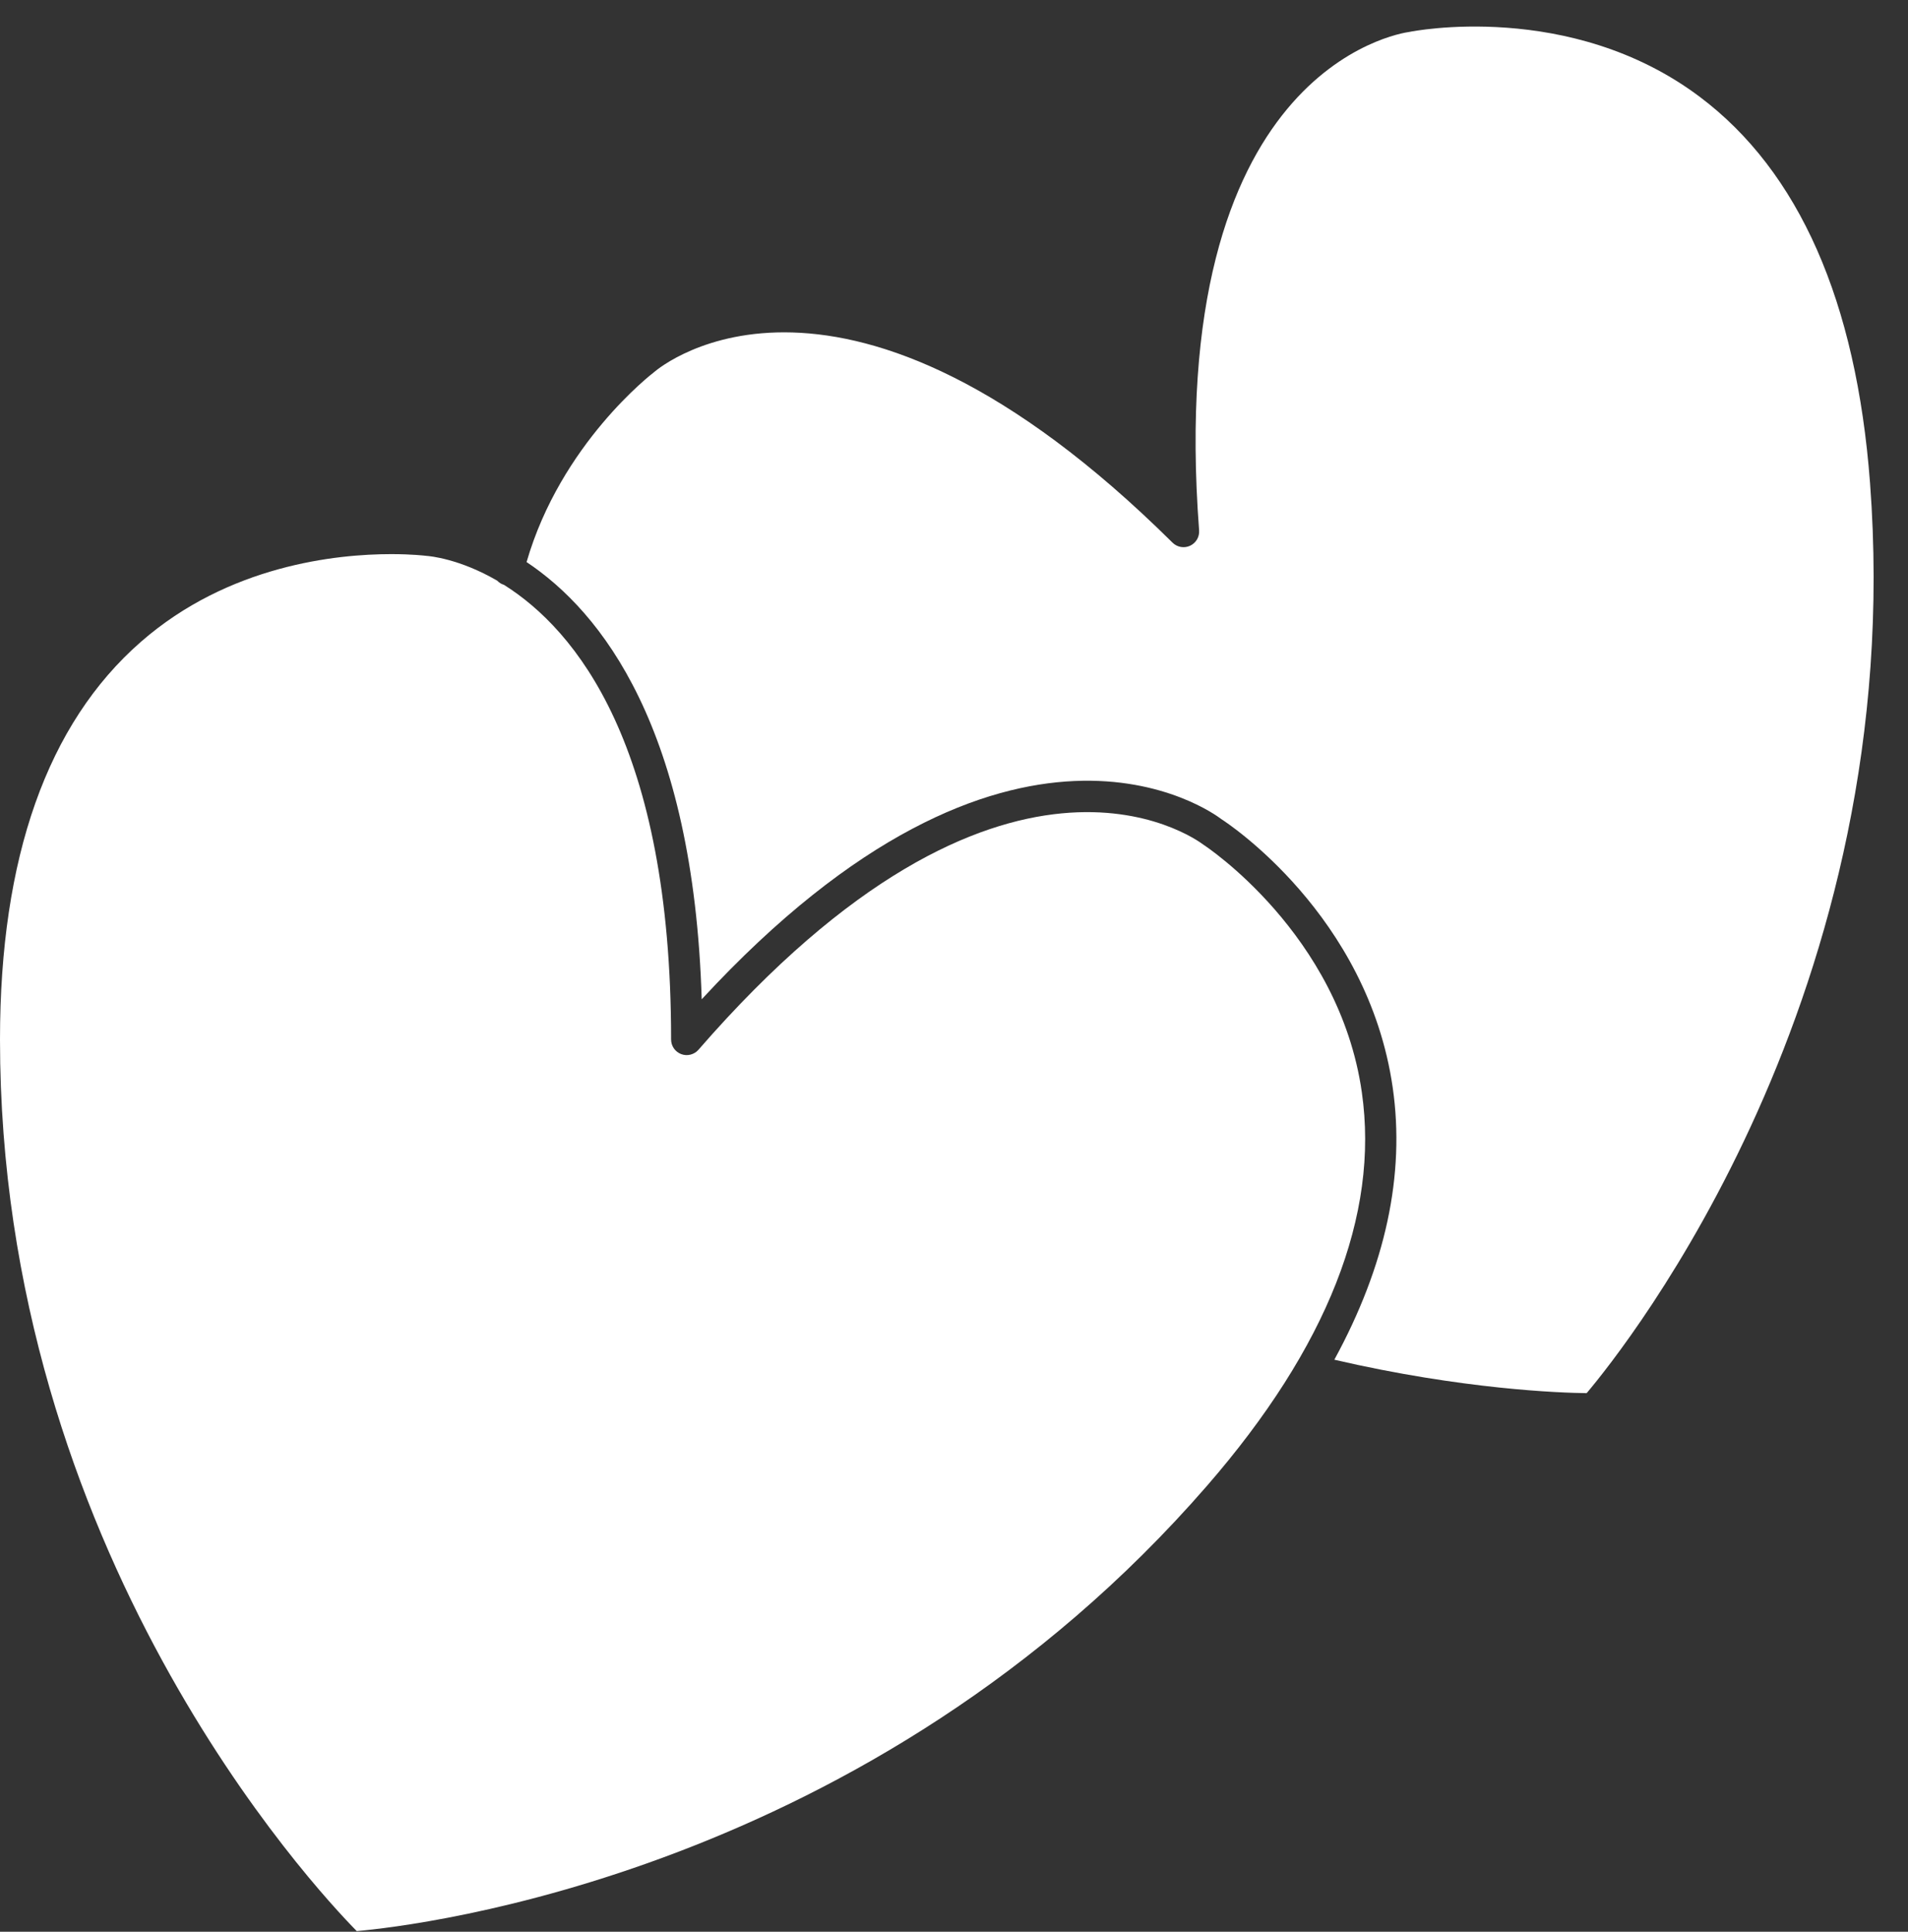
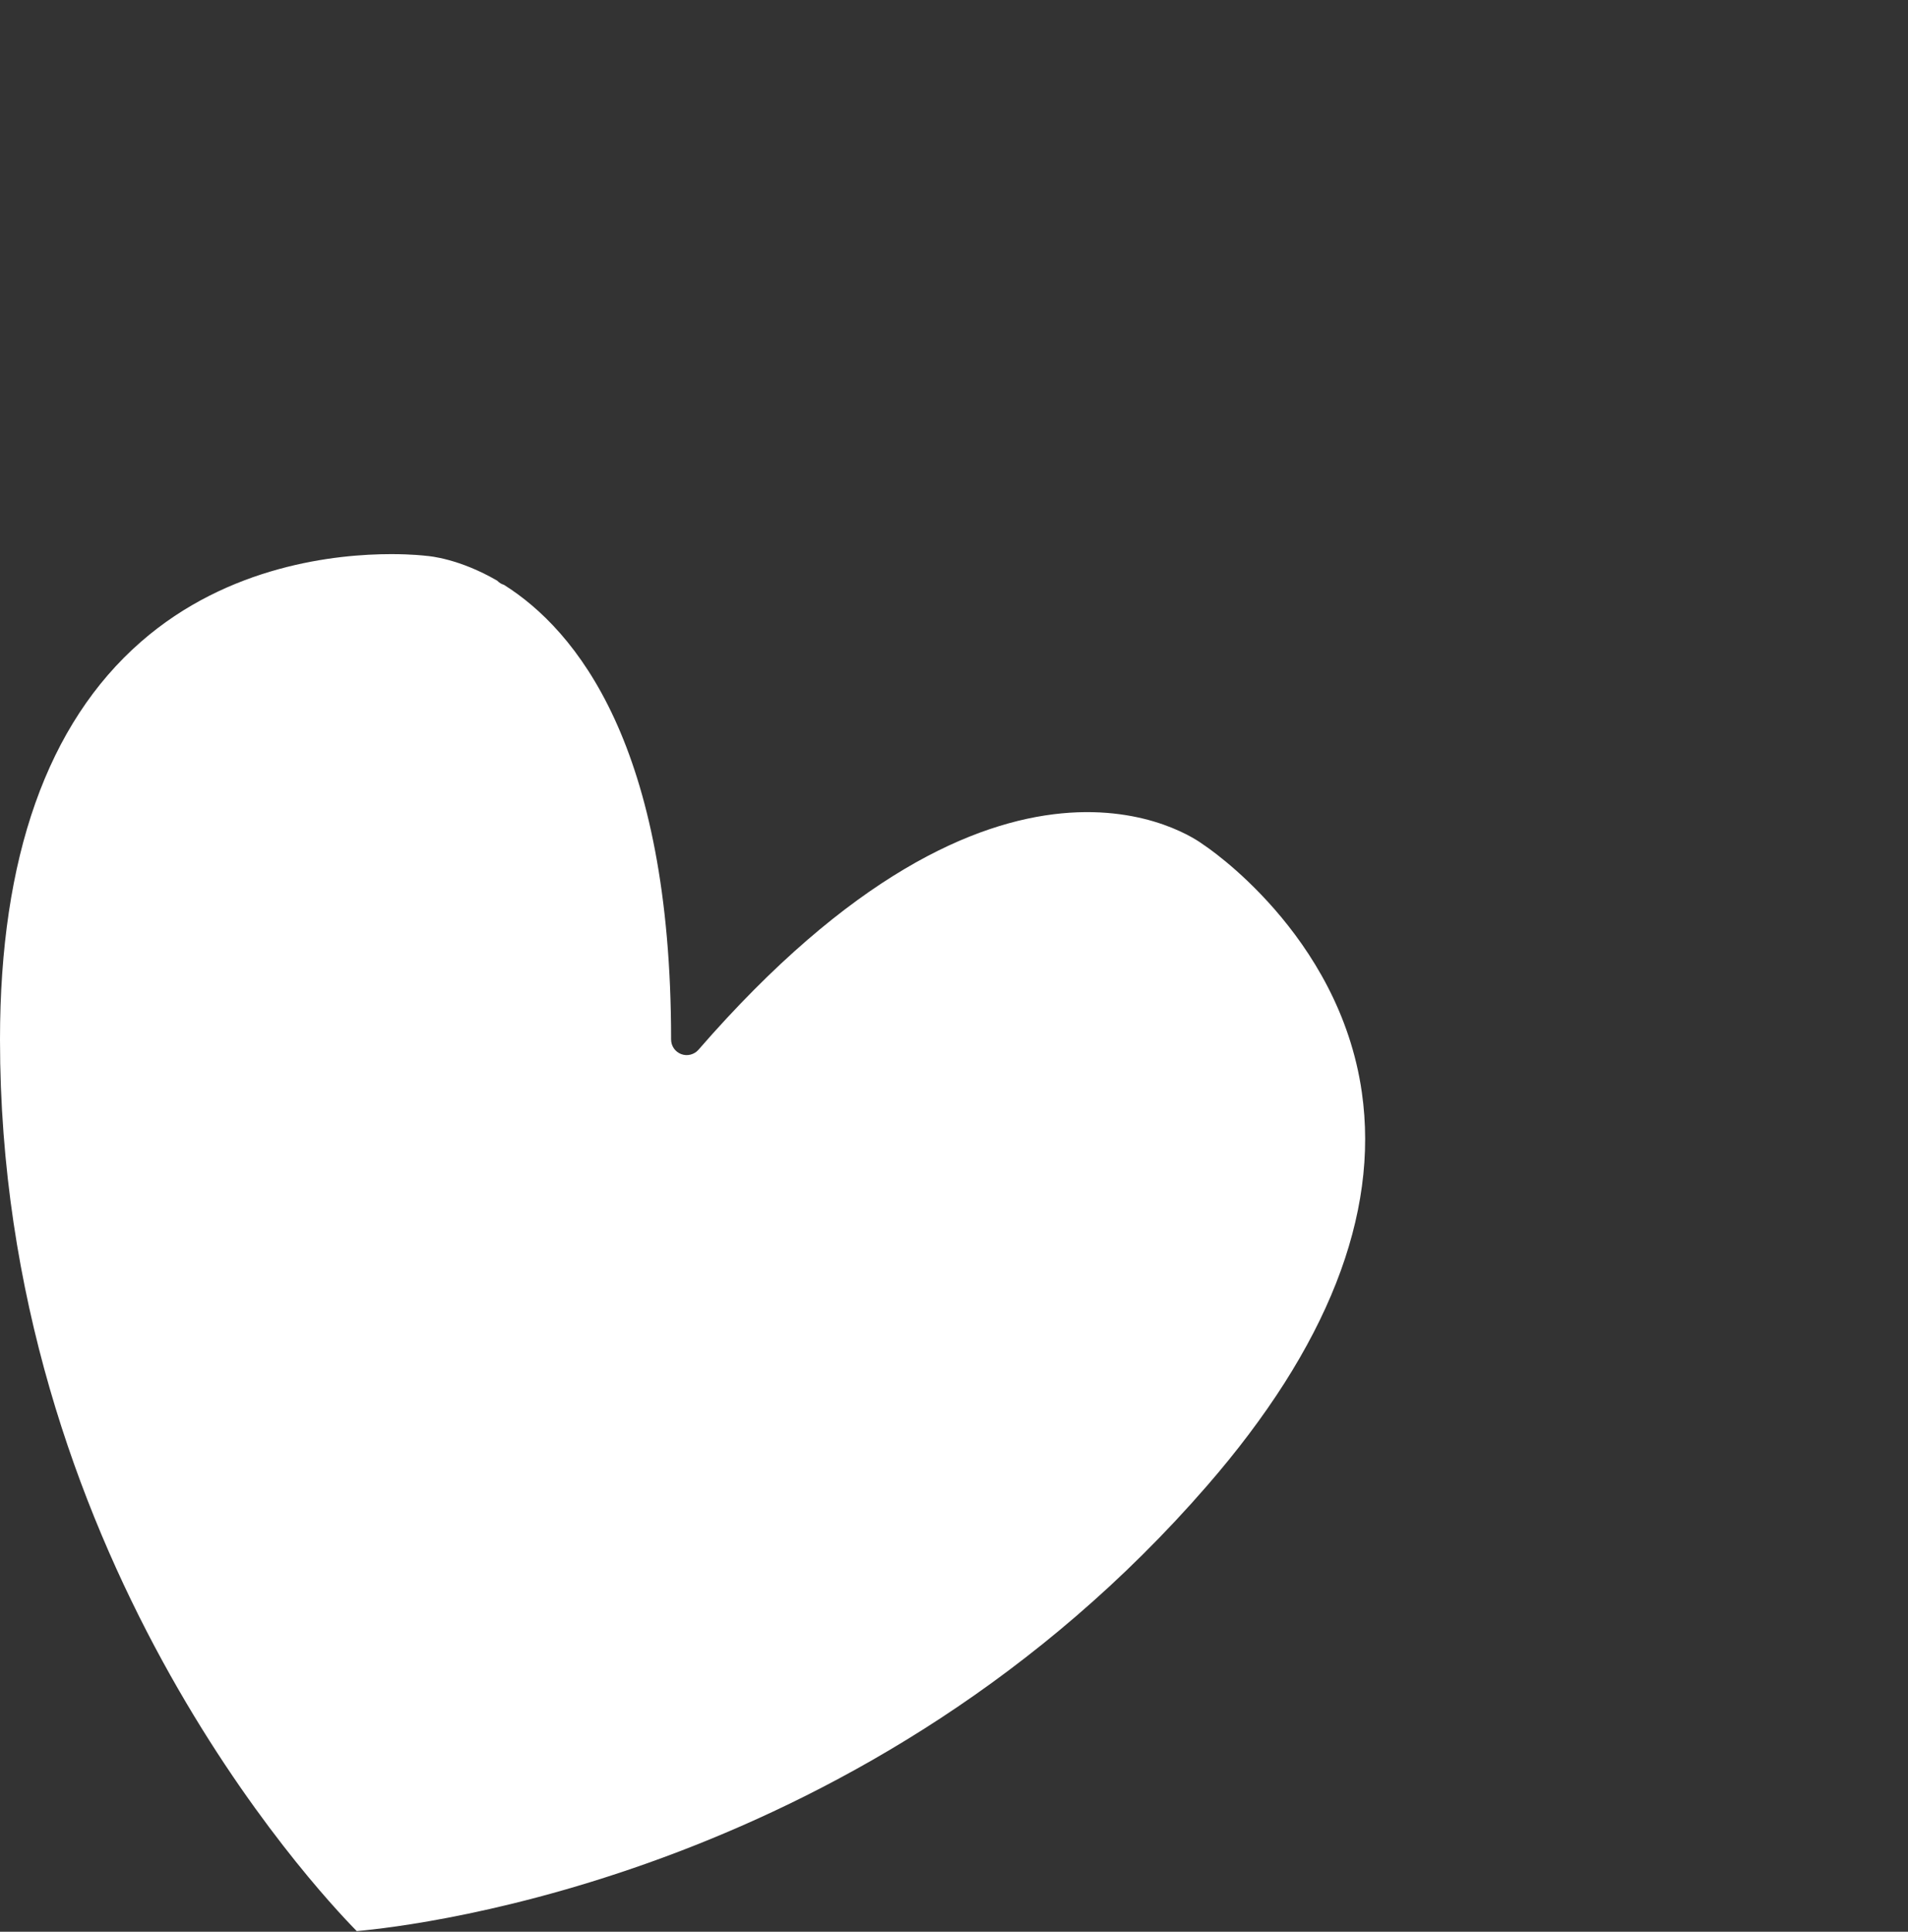
<svg xmlns="http://www.w3.org/2000/svg" fill="#ffffff" height="123.7" preserveAspectRatio="xMidYMid meet" version="1" viewBox="0.0 -1.7 122.2 123.7" width="122.2" zoomAndPan="magnify">
  <rect x="0.0" y="-1.7" width="122.2" height="123.7" fill="#333333" stroke="none" />
  <g id="change1_1">
    <path d="M87.221,68.25C85.77,58.09,77.16,52.444,77.073,52.389c-0.579-0.435-12.857-9.289-32.338,13.131 c-0.273,0.314-0.718,0.427-1.104,0.281c-0.392-0.146-0.65-0.519-0.65-0.937c0-18.848-6.108-26.226-10.706-29.115 c-0.173-0.048-0.312-0.146-0.431-0.266c-2.418-1.406-4.329-1.575-4.549-1.59c-0.049-0.006-0.885-0.11-2.234-0.11 c-3.491,0-10.417,0.7-16.045,5.623C3.033,44.638,0,53.203,0,64.864c0,32.745,20.097,54.298,22.848,57.093 c3.886-0.342,32.894-3.695,54.452-28.509C85.005,84.58,88.343,76.102,87.221,68.25z" fill="inherit" />
-     <path d="M119.768,29.22c-0.879-11.63-4.55-19.949-10.911-24.724C100.56-1.731,90.388,0.318,90.285,0.34 c-0.719,0.099-15.714,2.439-13.487,31.924c0.031,0.416-0.199,0.808-0.578,0.983c-0.377,0.175-0.826,0.096-1.123-0.197 C53.98,12.13,42.37,21.714,41.887,22.133c-0.116,0.091-5.966,4.573-8.162,12.159c4.796,3.193,10.687,10.641,11.217,27.998 C64.767,40.824,77.67,50.327,78.224,50.754c0.313,0.197,9.379,6.115,10.974,17.188c0.805,5.587-0.46,11.421-3.739,17.427 c8.25,1.911,14.495,2.122,16.16,2.141C104.126,84.54,122.232,61.855,119.768,29.22z" fill="inherit" />
  </g>
</svg>